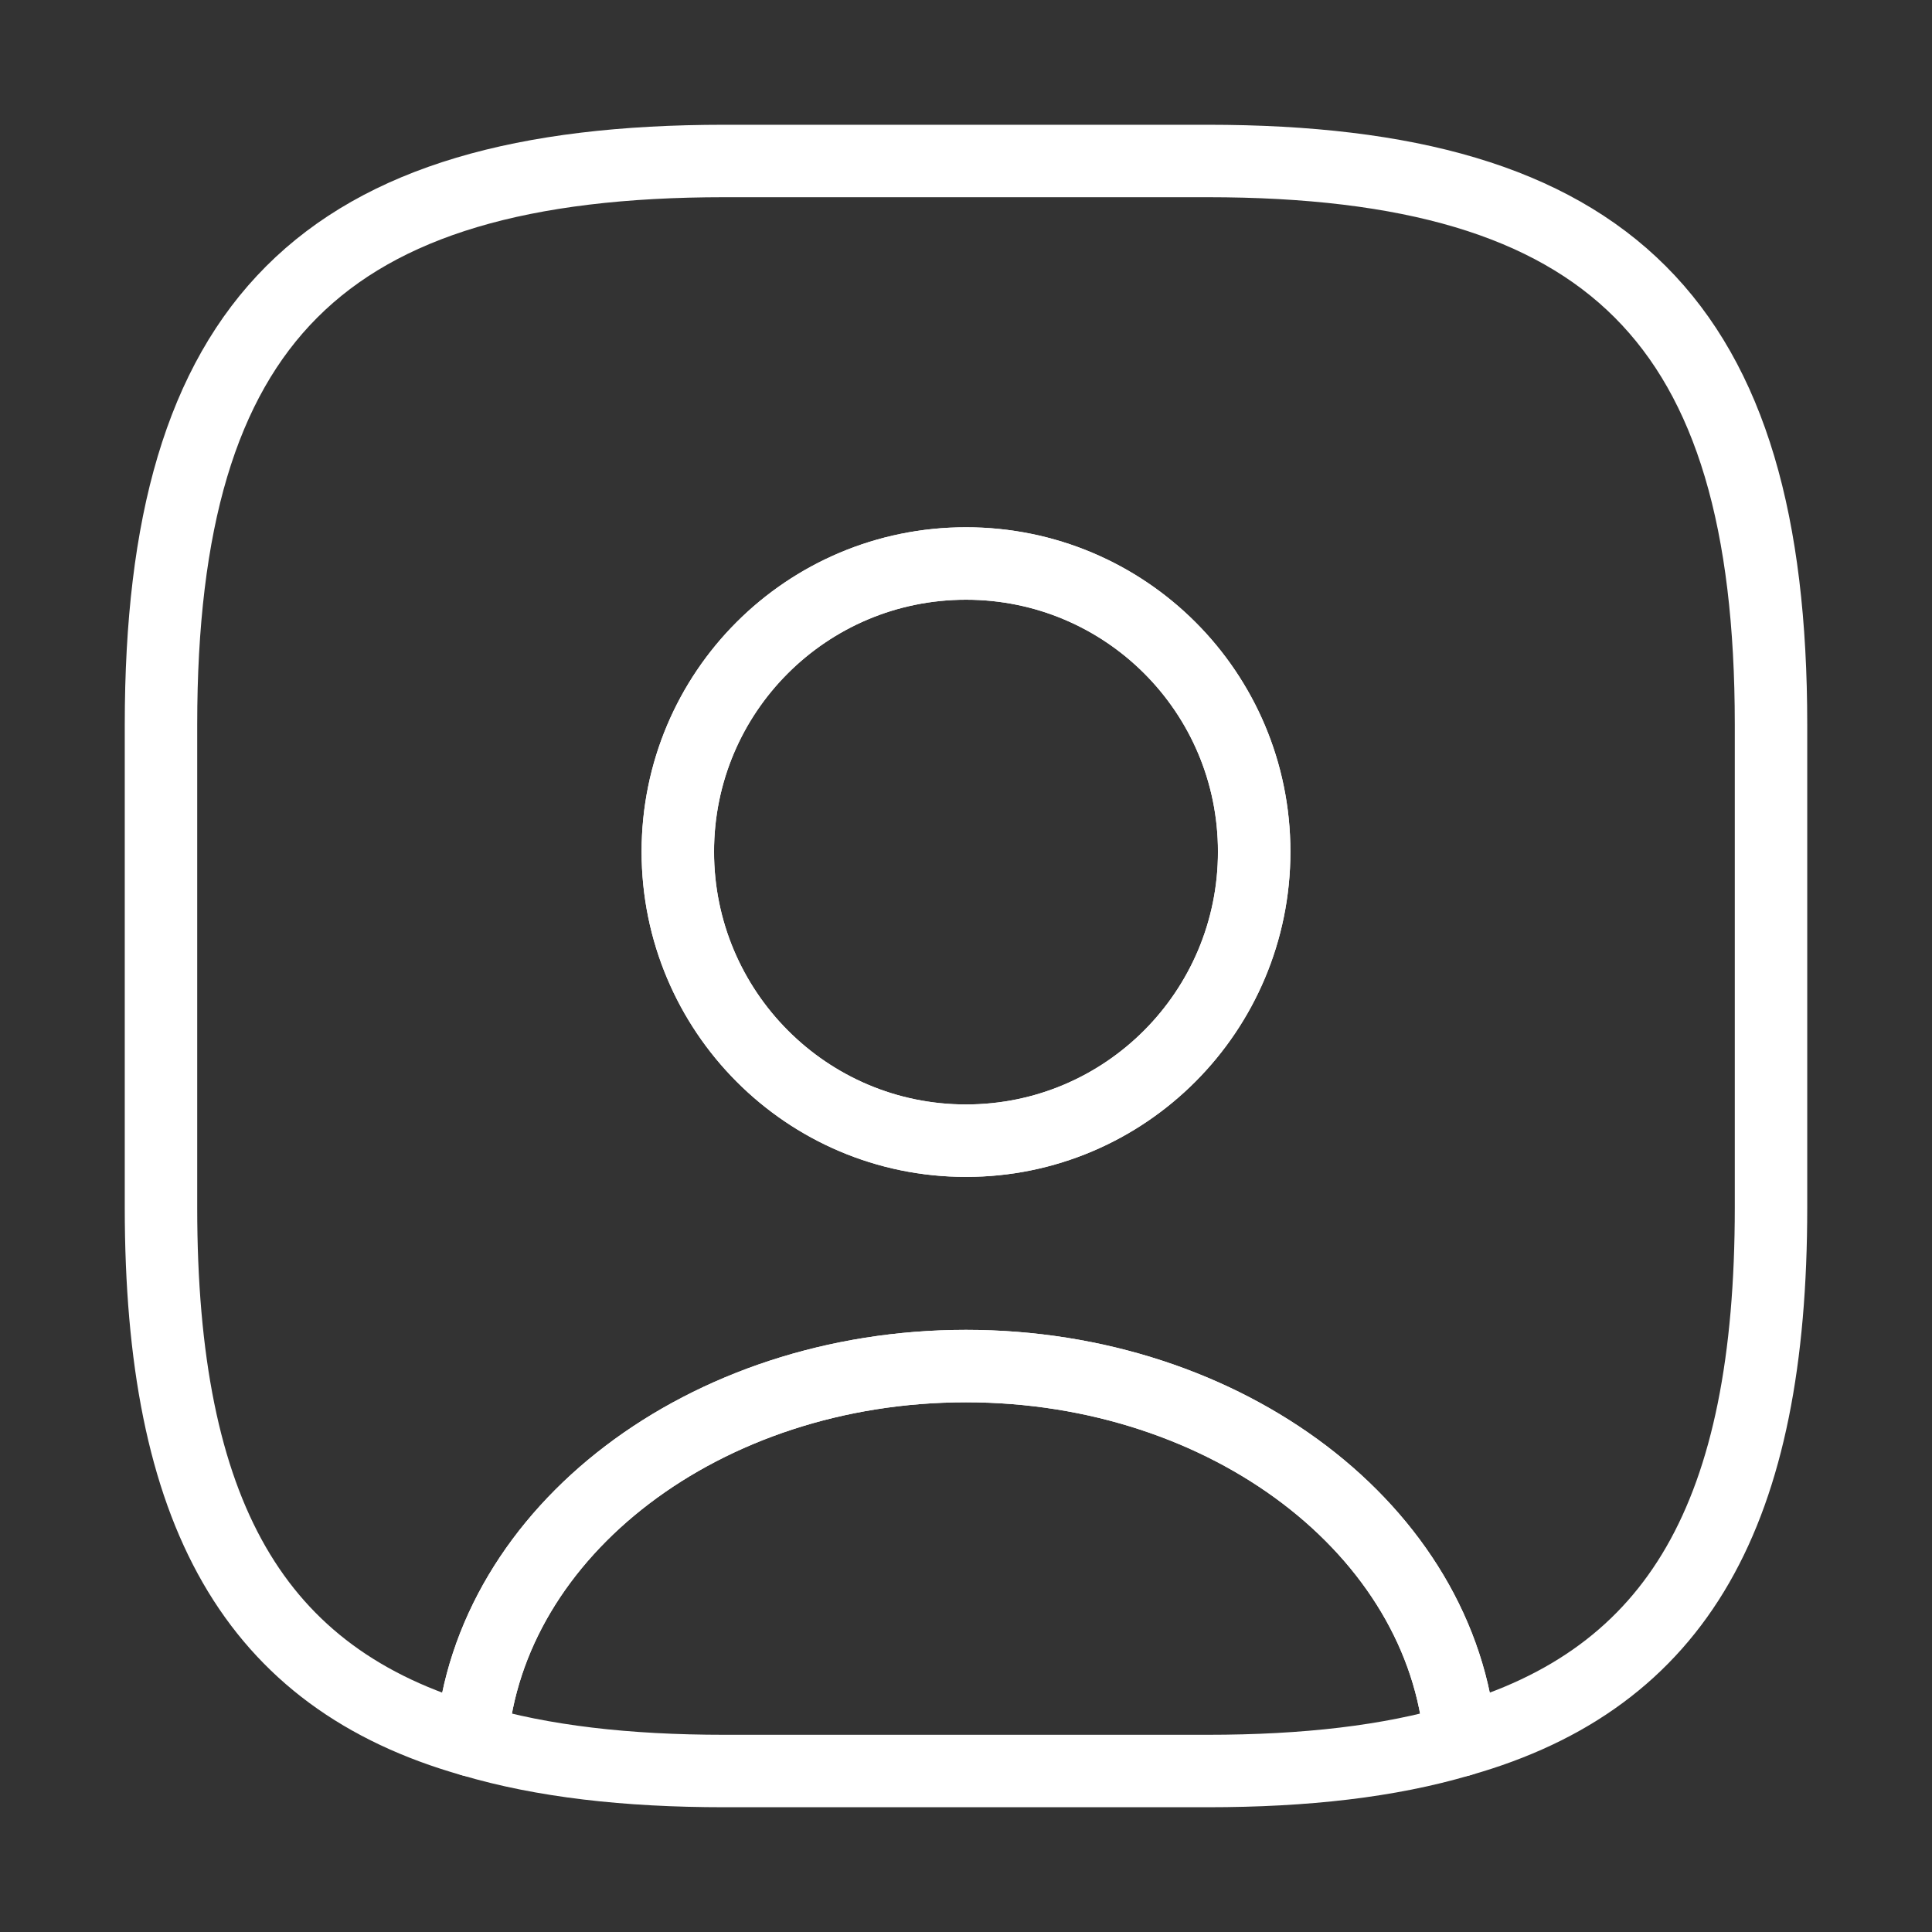
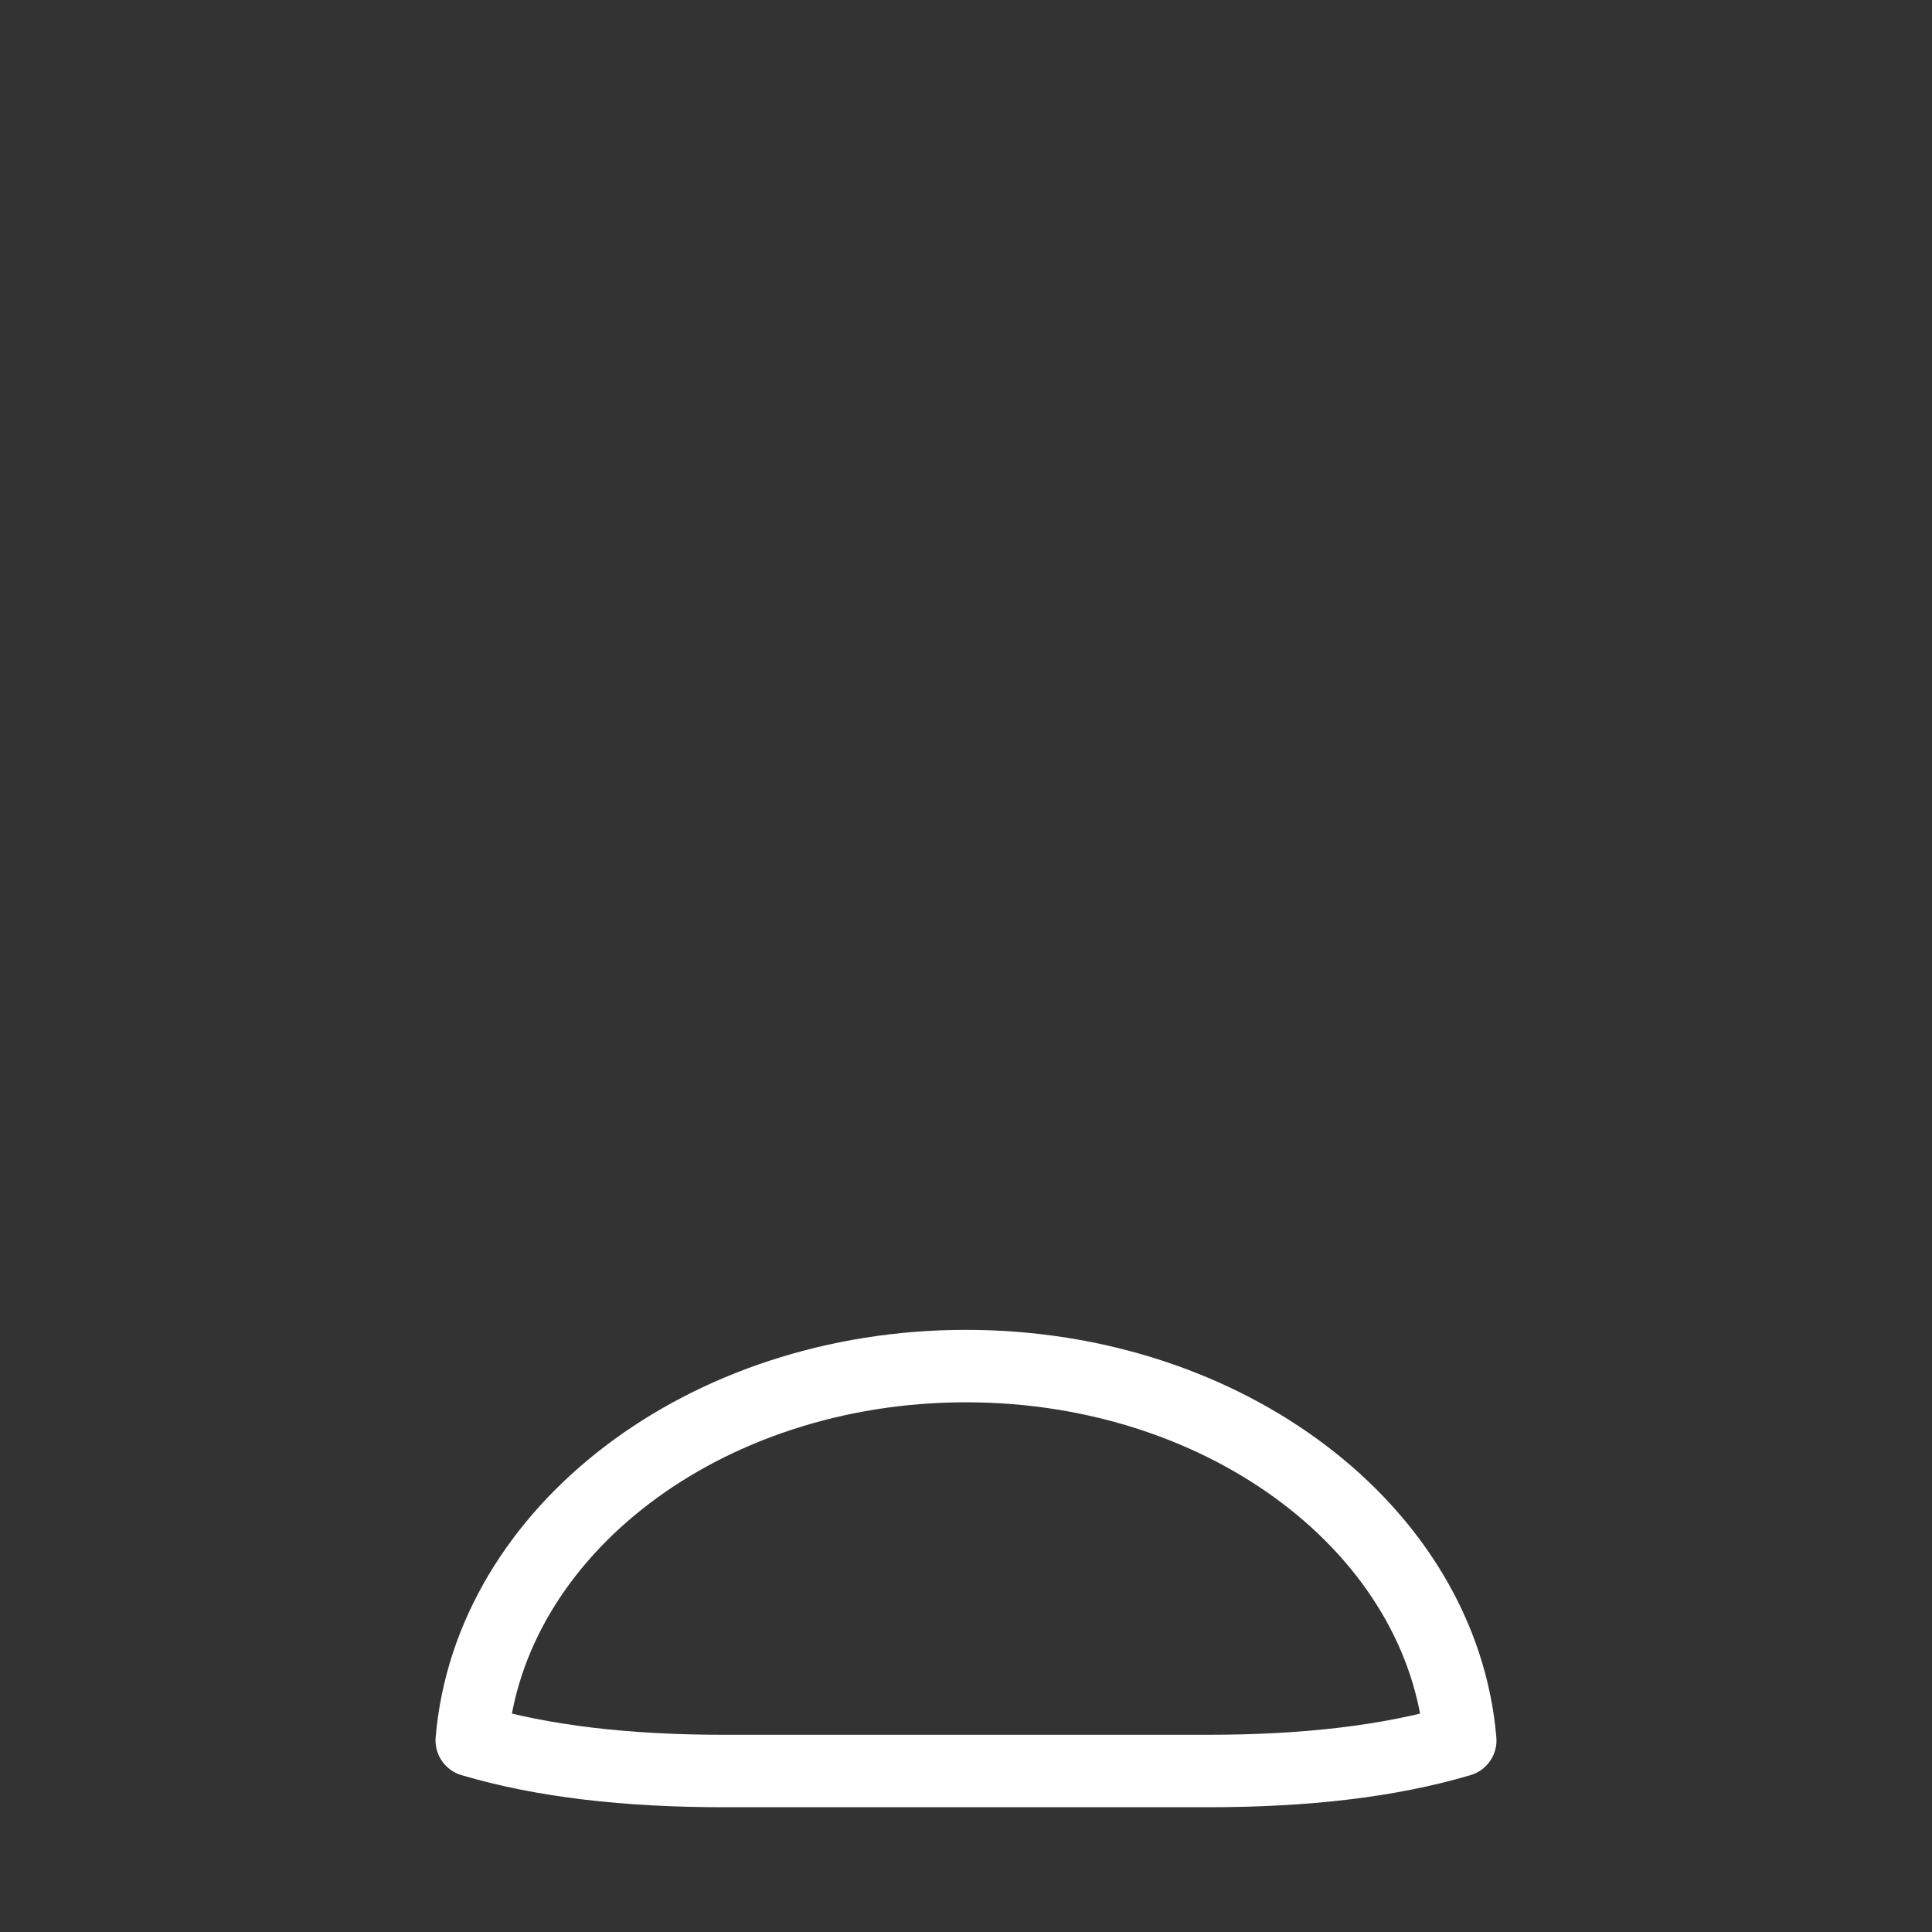
<svg xmlns="http://www.w3.org/2000/svg" width="40" height="40" viewBox="0 0 40 40" fill="none">
  <rect x="0" y="0" width="40" height="40" fill="#333333" stroke="none" />
  <path d="M30.233 36.033C28.767 36.467 27.033 36.667 25 36.667H15C12.967 36.667 11.233 36.467 9.767 36.033C10.133 31.7 14.583 28.283 20 28.283C25.417 28.283 29.867 31.7 30.233 36.033Z" stroke="white" stroke-width="1.5" stroke-linecap="round" stroke-linejoin="round" />
-   <path d="M25 3.333H15C6.667 3.333 3.333 6.667 3.333 15V25C3.333 31.3 5.234 34.75 9.767 36.033C10.133 31.7 14.584 28.283 20 28.283C25.417 28.283 29.867 31.7 30.233 36.033C34.767 34.75 36.667 31.3 36.667 25V15C36.667 6.667 33.334 3.333 25 3.333ZM20 23.617C16.7 23.617 14.034 20.933 14.034 17.634C14.034 14.334 16.7 11.667 20 11.667C23.3 11.667 25.967 14.334 25.967 17.634C25.967 20.933 23.3 23.617 20 23.617Z" stroke="white" stroke-width="1.5" stroke-linecap="round" stroke-linejoin="round" />
-   <path d="M25.966 17.633C25.966 20.933 23.3 23.616 20 23.616C16.7 23.616 14.033 20.933 14.033 17.633C14.033 14.333 16.7 11.666 20 11.666C23.3 11.666 25.966 14.333 25.966 17.633Z" stroke="white" stroke-width="1.5" stroke-linecap="round" stroke-linejoin="round" />
</svg>